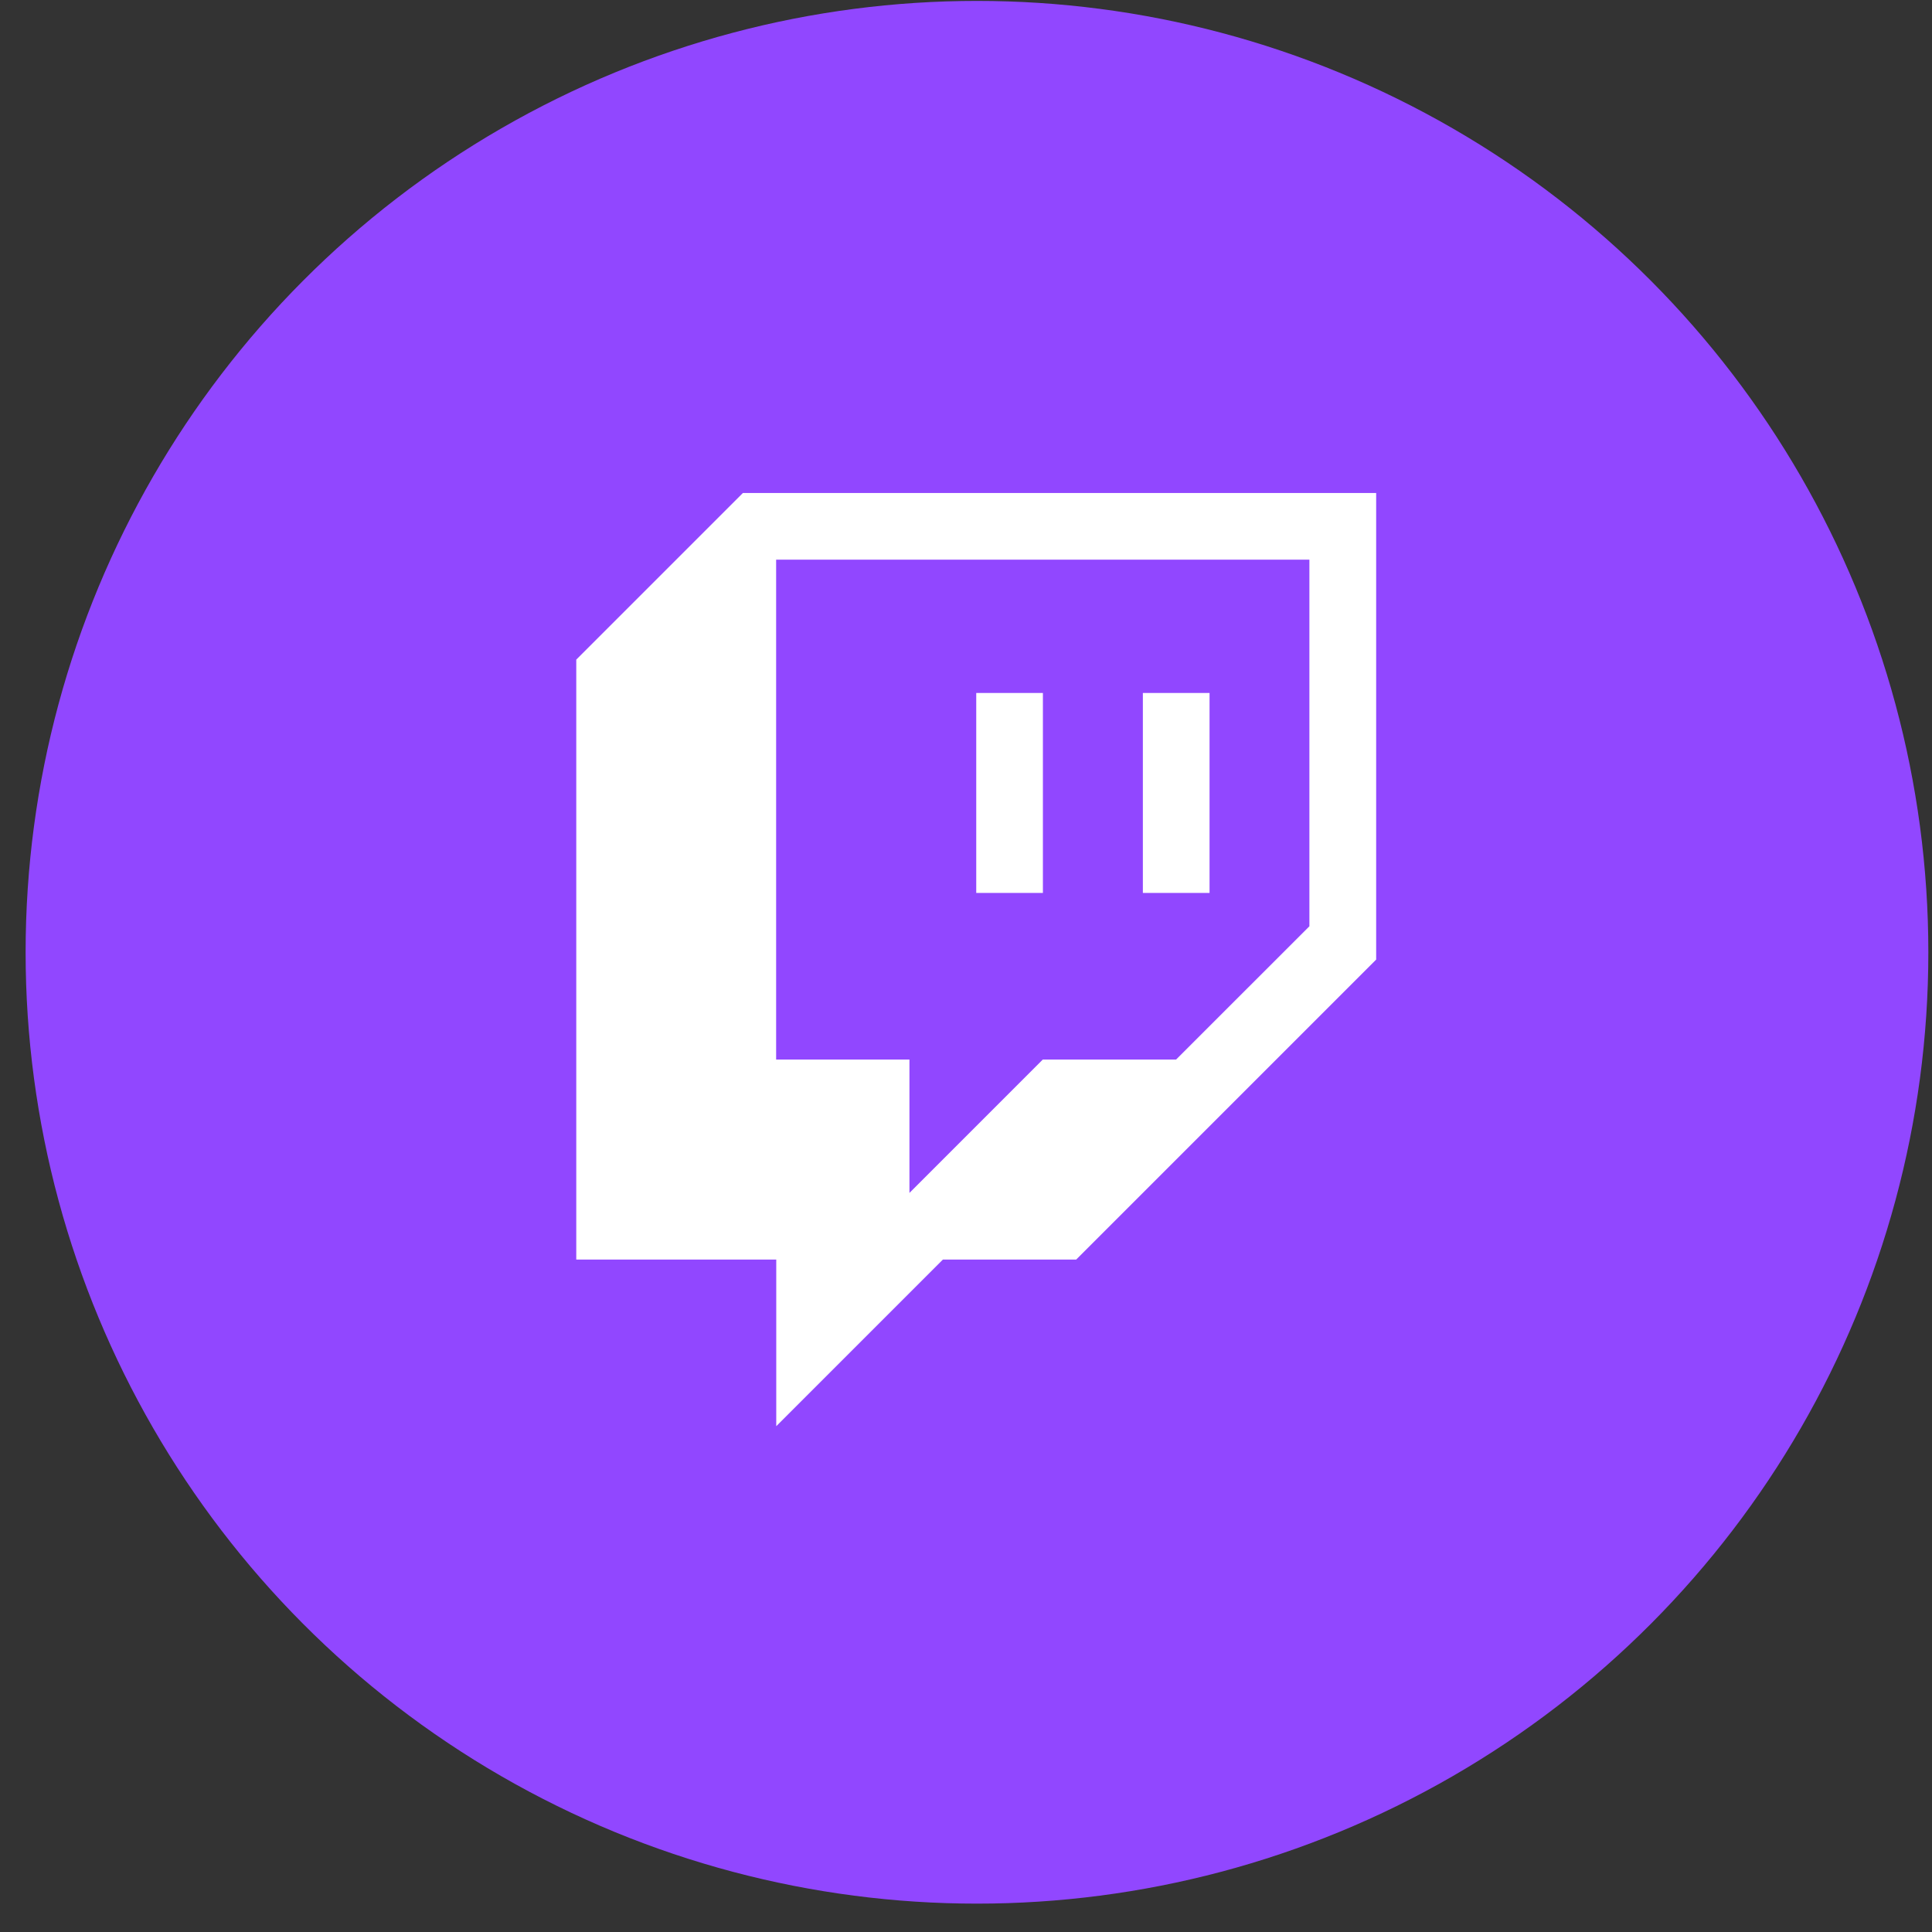
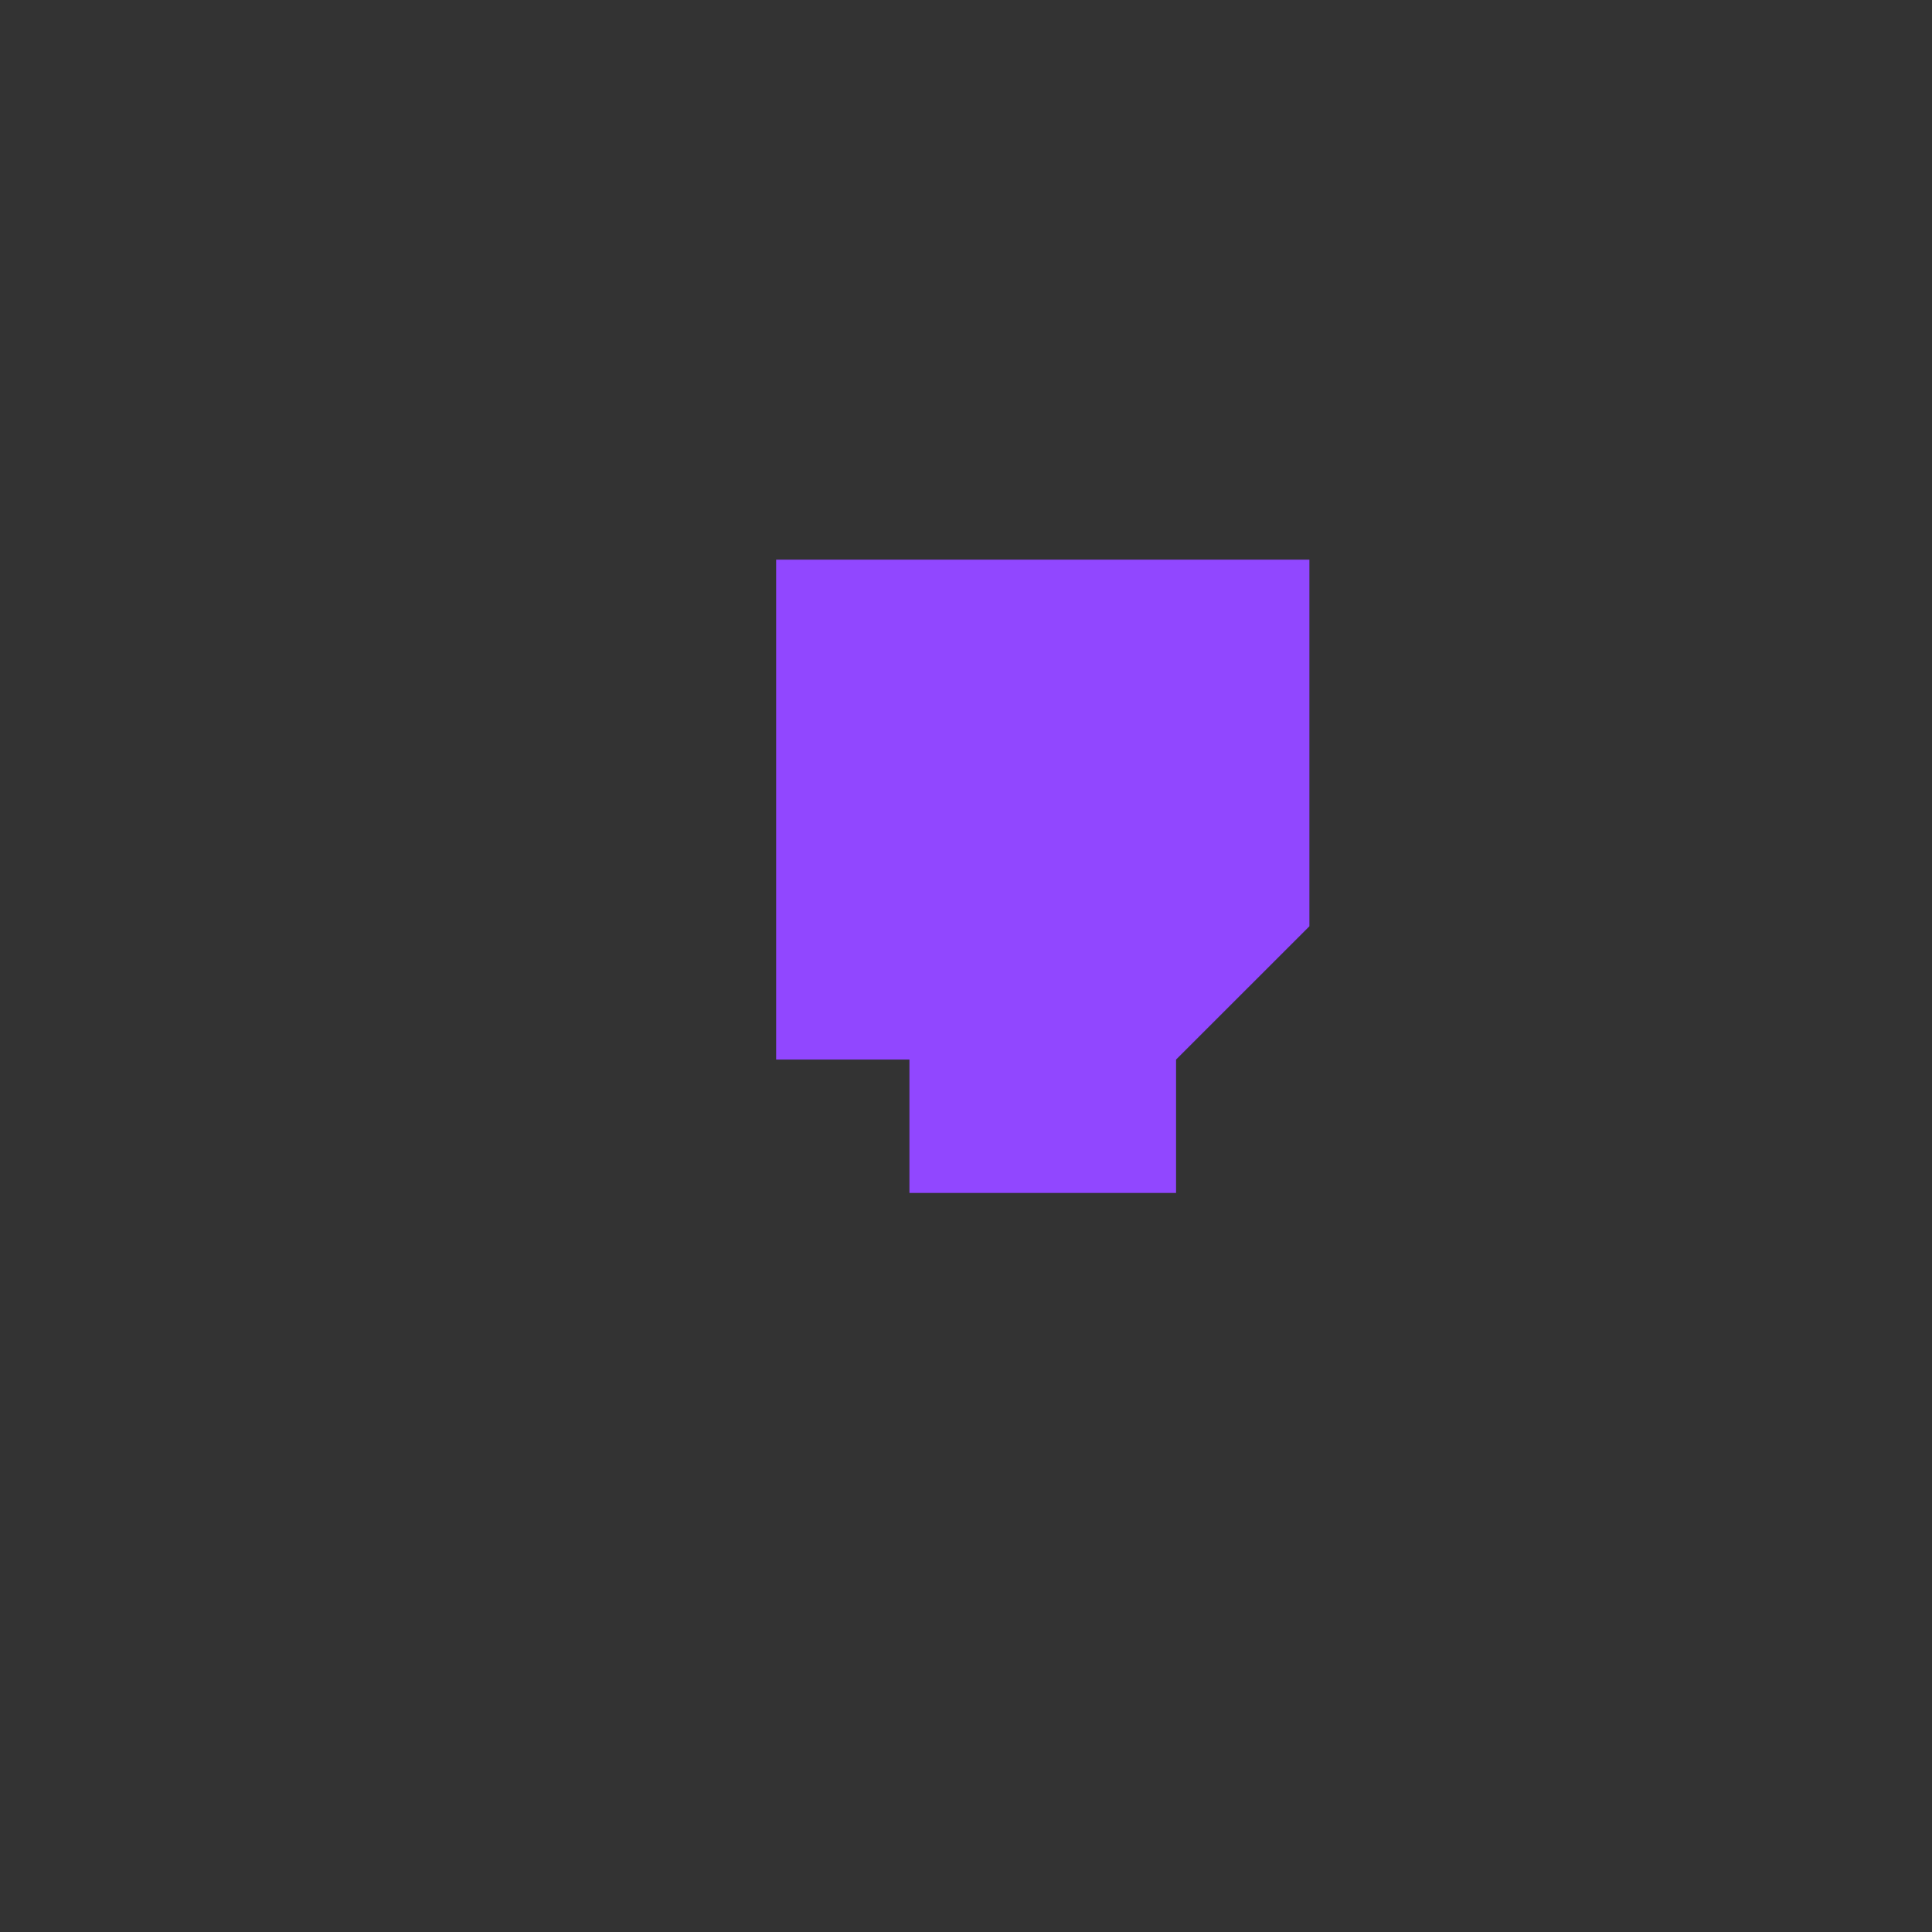
<svg xmlns="http://www.w3.org/2000/svg" width="66" height="66" viewBox="0 0 66 66" fill="none">
  <rect x="0" y="0" width="66" height="66" fill="#333333" stroke="none" />
-   <circle cx="33.375" cy="32.531" r="32.5" fill="#9147FF" />
-   <path d="M25.379 16.841L19.686 22.534L19.686 43.028H26.518V48.721L32.211 43.028H36.765L47.012 32.781V16.841L25.379 16.841Z" fill="white" />
-   <path d="M40.176 36.197L44.731 31.643V19.119L26.514 19.119L26.514 36.197H31.068L31.068 40.752L35.622 36.197H40.176Z" fill="#9147FF" />
-   <path d="M33.35 23.673H35.627V30.504H33.35V23.673ZM41.32 23.673V30.504H39.042V23.673H41.32Z" fill="white" />
+   <path d="M40.176 36.197L44.731 31.643V19.119L26.514 19.119L26.514 36.197H31.068L31.068 40.752H40.176Z" fill="#9147FF" />
</svg>